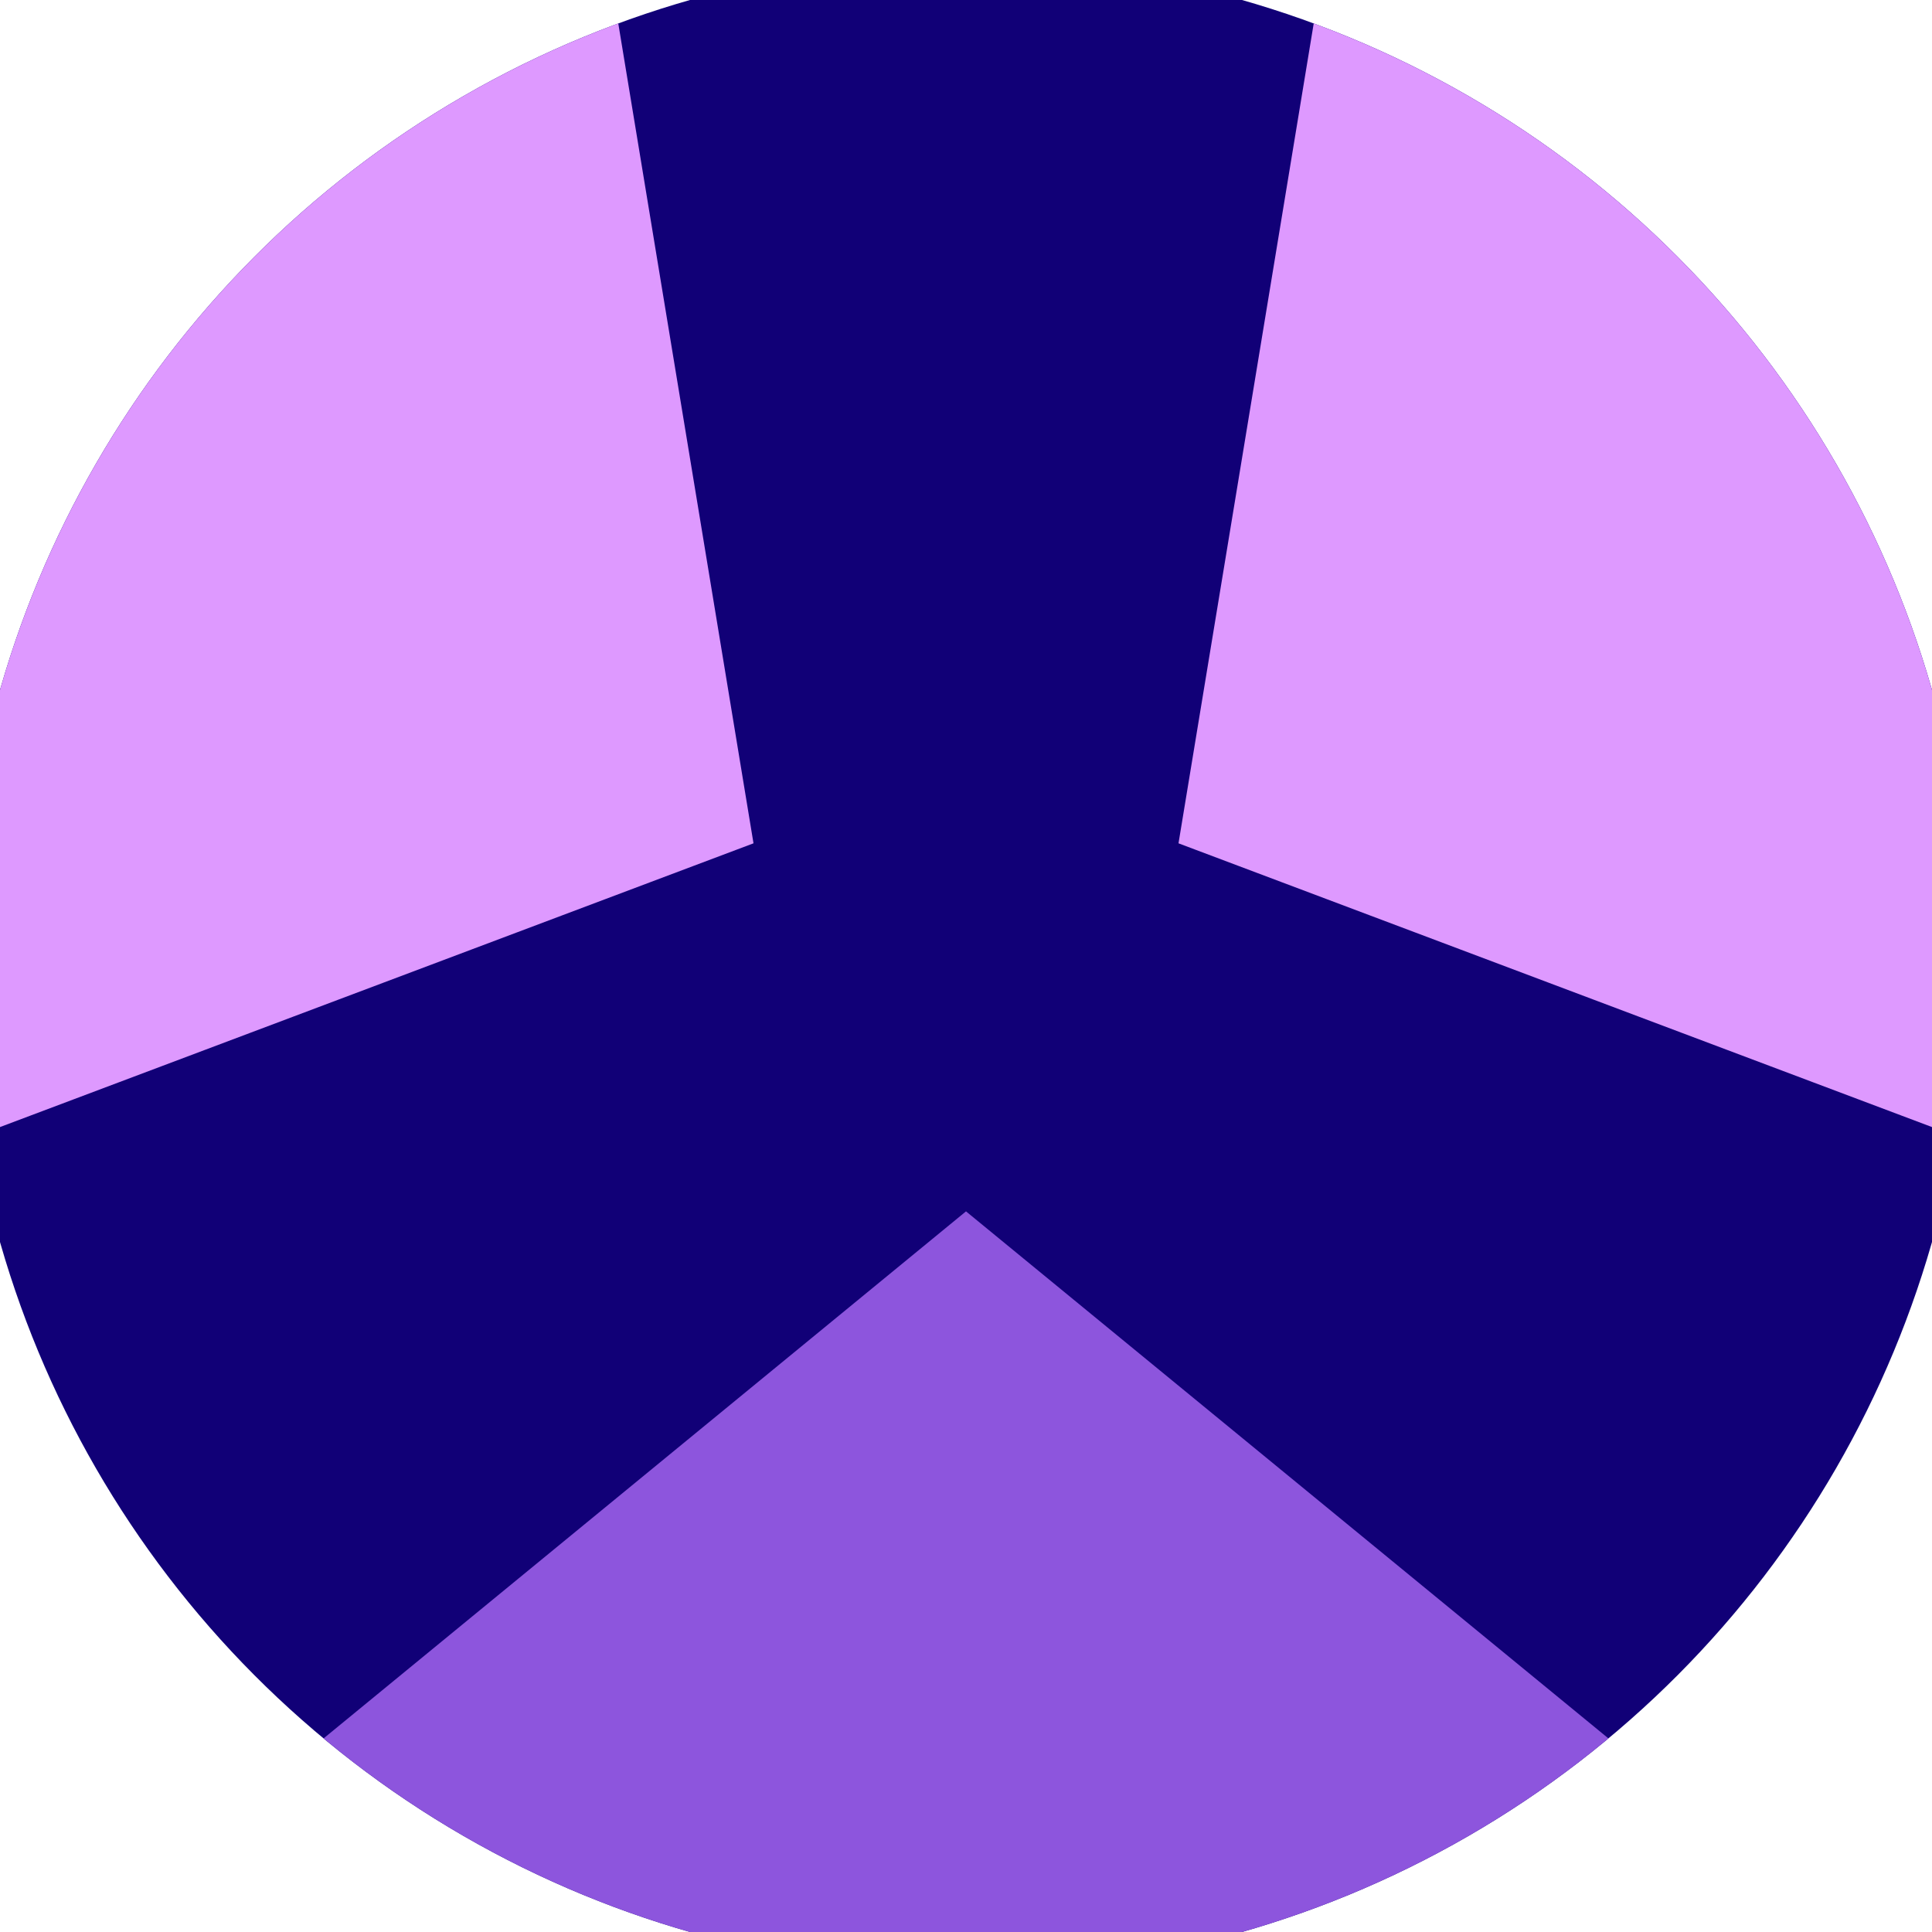
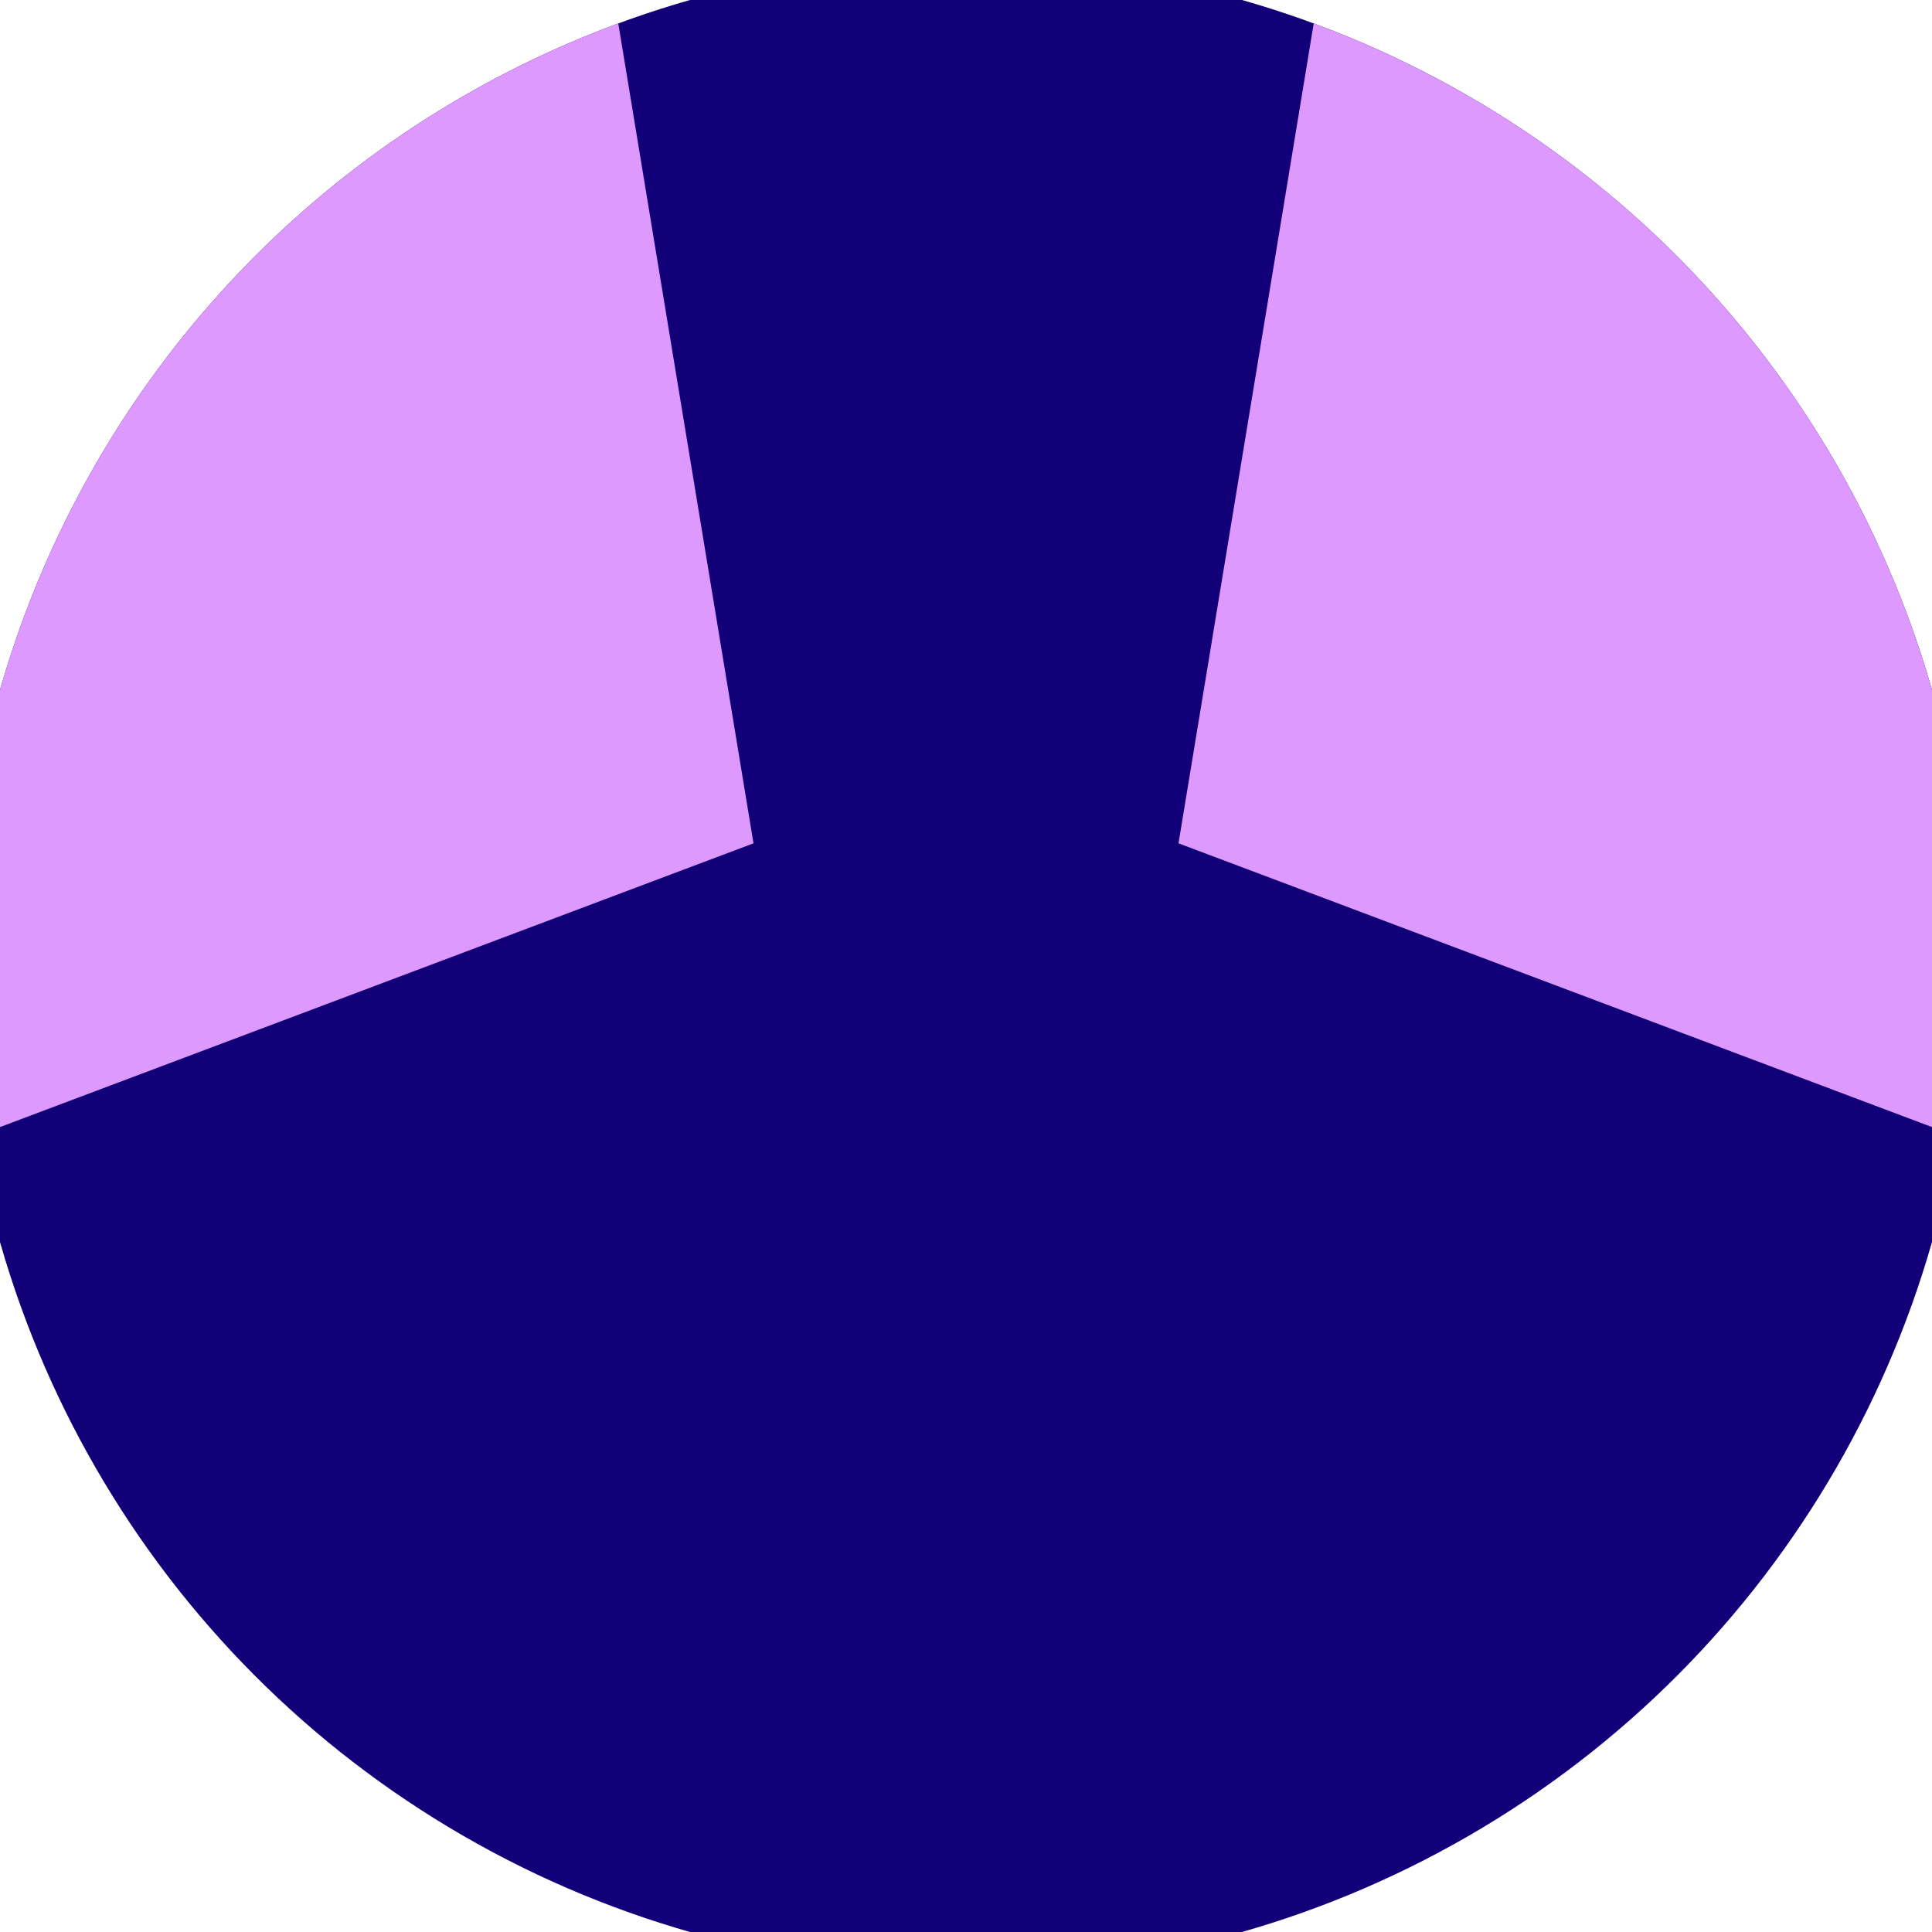
<svg xmlns="http://www.w3.org/2000/svg" width="128" height="128" viewBox="0 0 100 100" shape-rendering="geometricPrecision">
  <defs>
    <clipPath id="clip">
      <circle cx="50" cy="50" r="52" />
    </clipPath>
  </defs>
  <g transform="rotate(180 50 50)">
    <rect x="0" y="0" width="100" height="100" fill="#110077" clip-path="url(#clip)" />
-     <path d="M 120.711 -20.711                             L -20.711 -20.711                             L 50 37.3 Z" fill="#8d55dd" clip-path="url(#clip)" />
    <path d="M 75.882 146.593                             L 146.593 24.118                             L 60.999 56.35 ZM -46.593 24.118                             L 24.118 146.593                             L 39.001 56.35 Z" fill="#de99ff" clip-path="url(#clip)" />
  </g>
</svg>